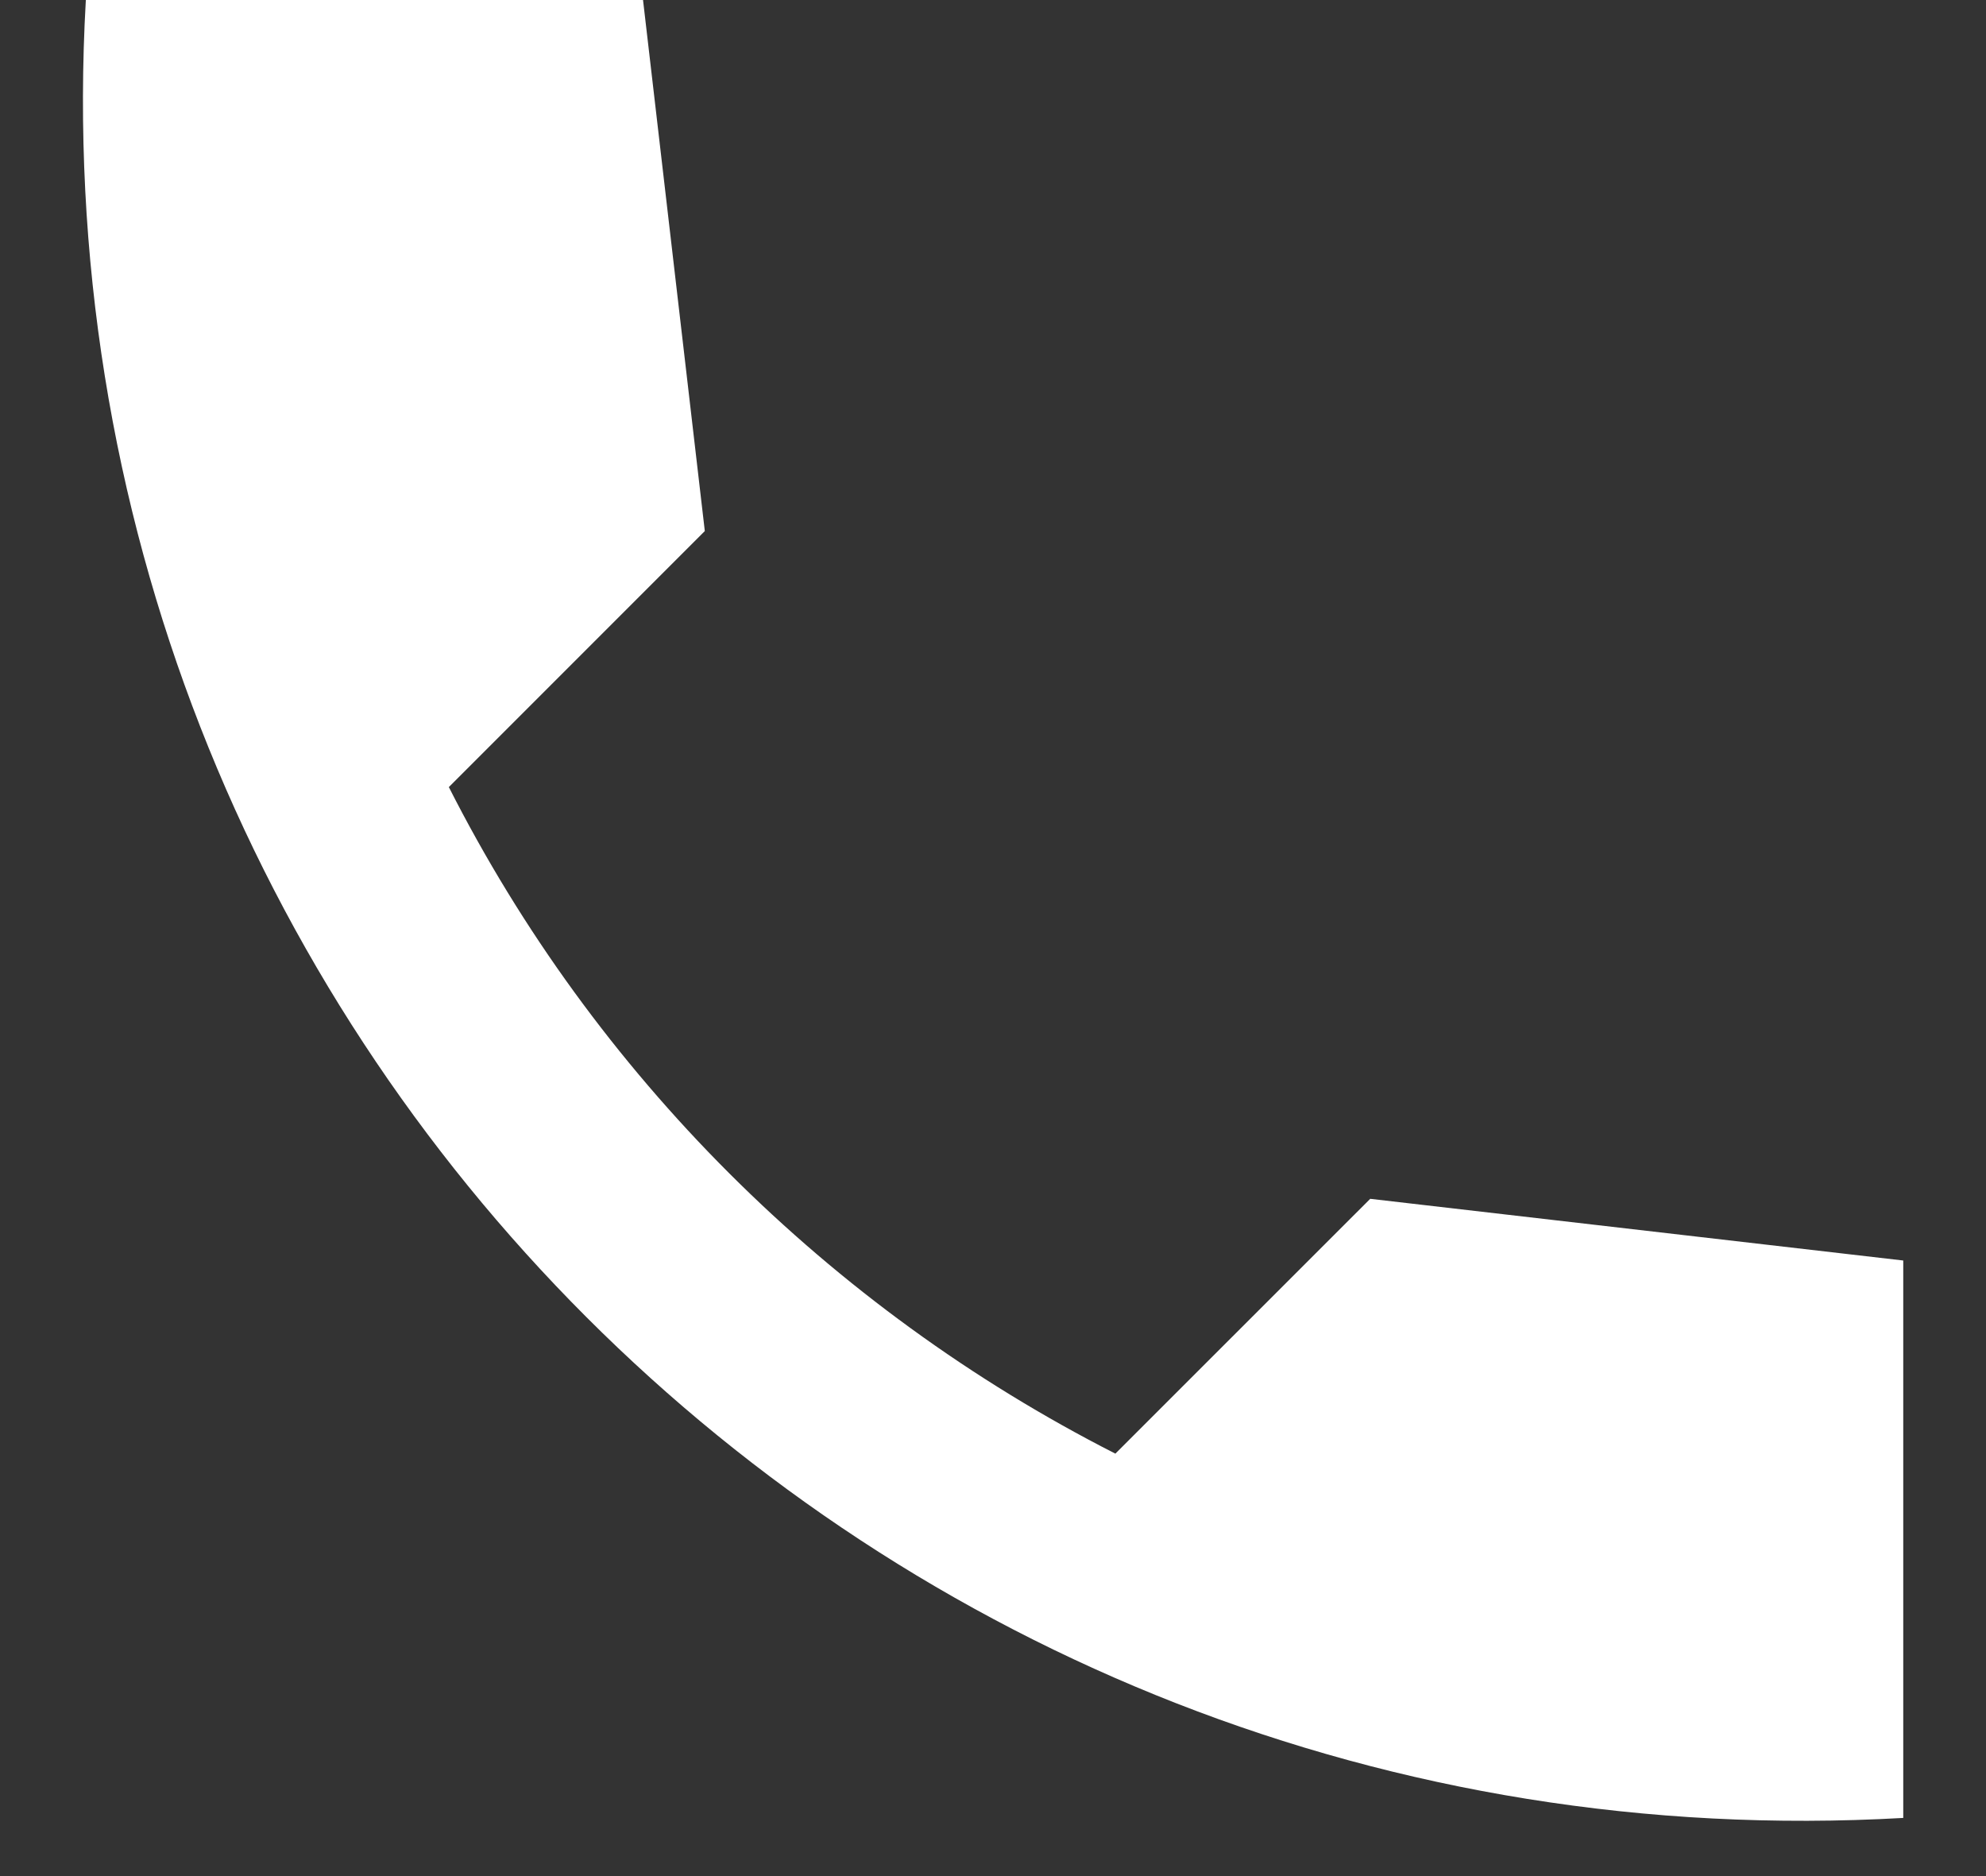
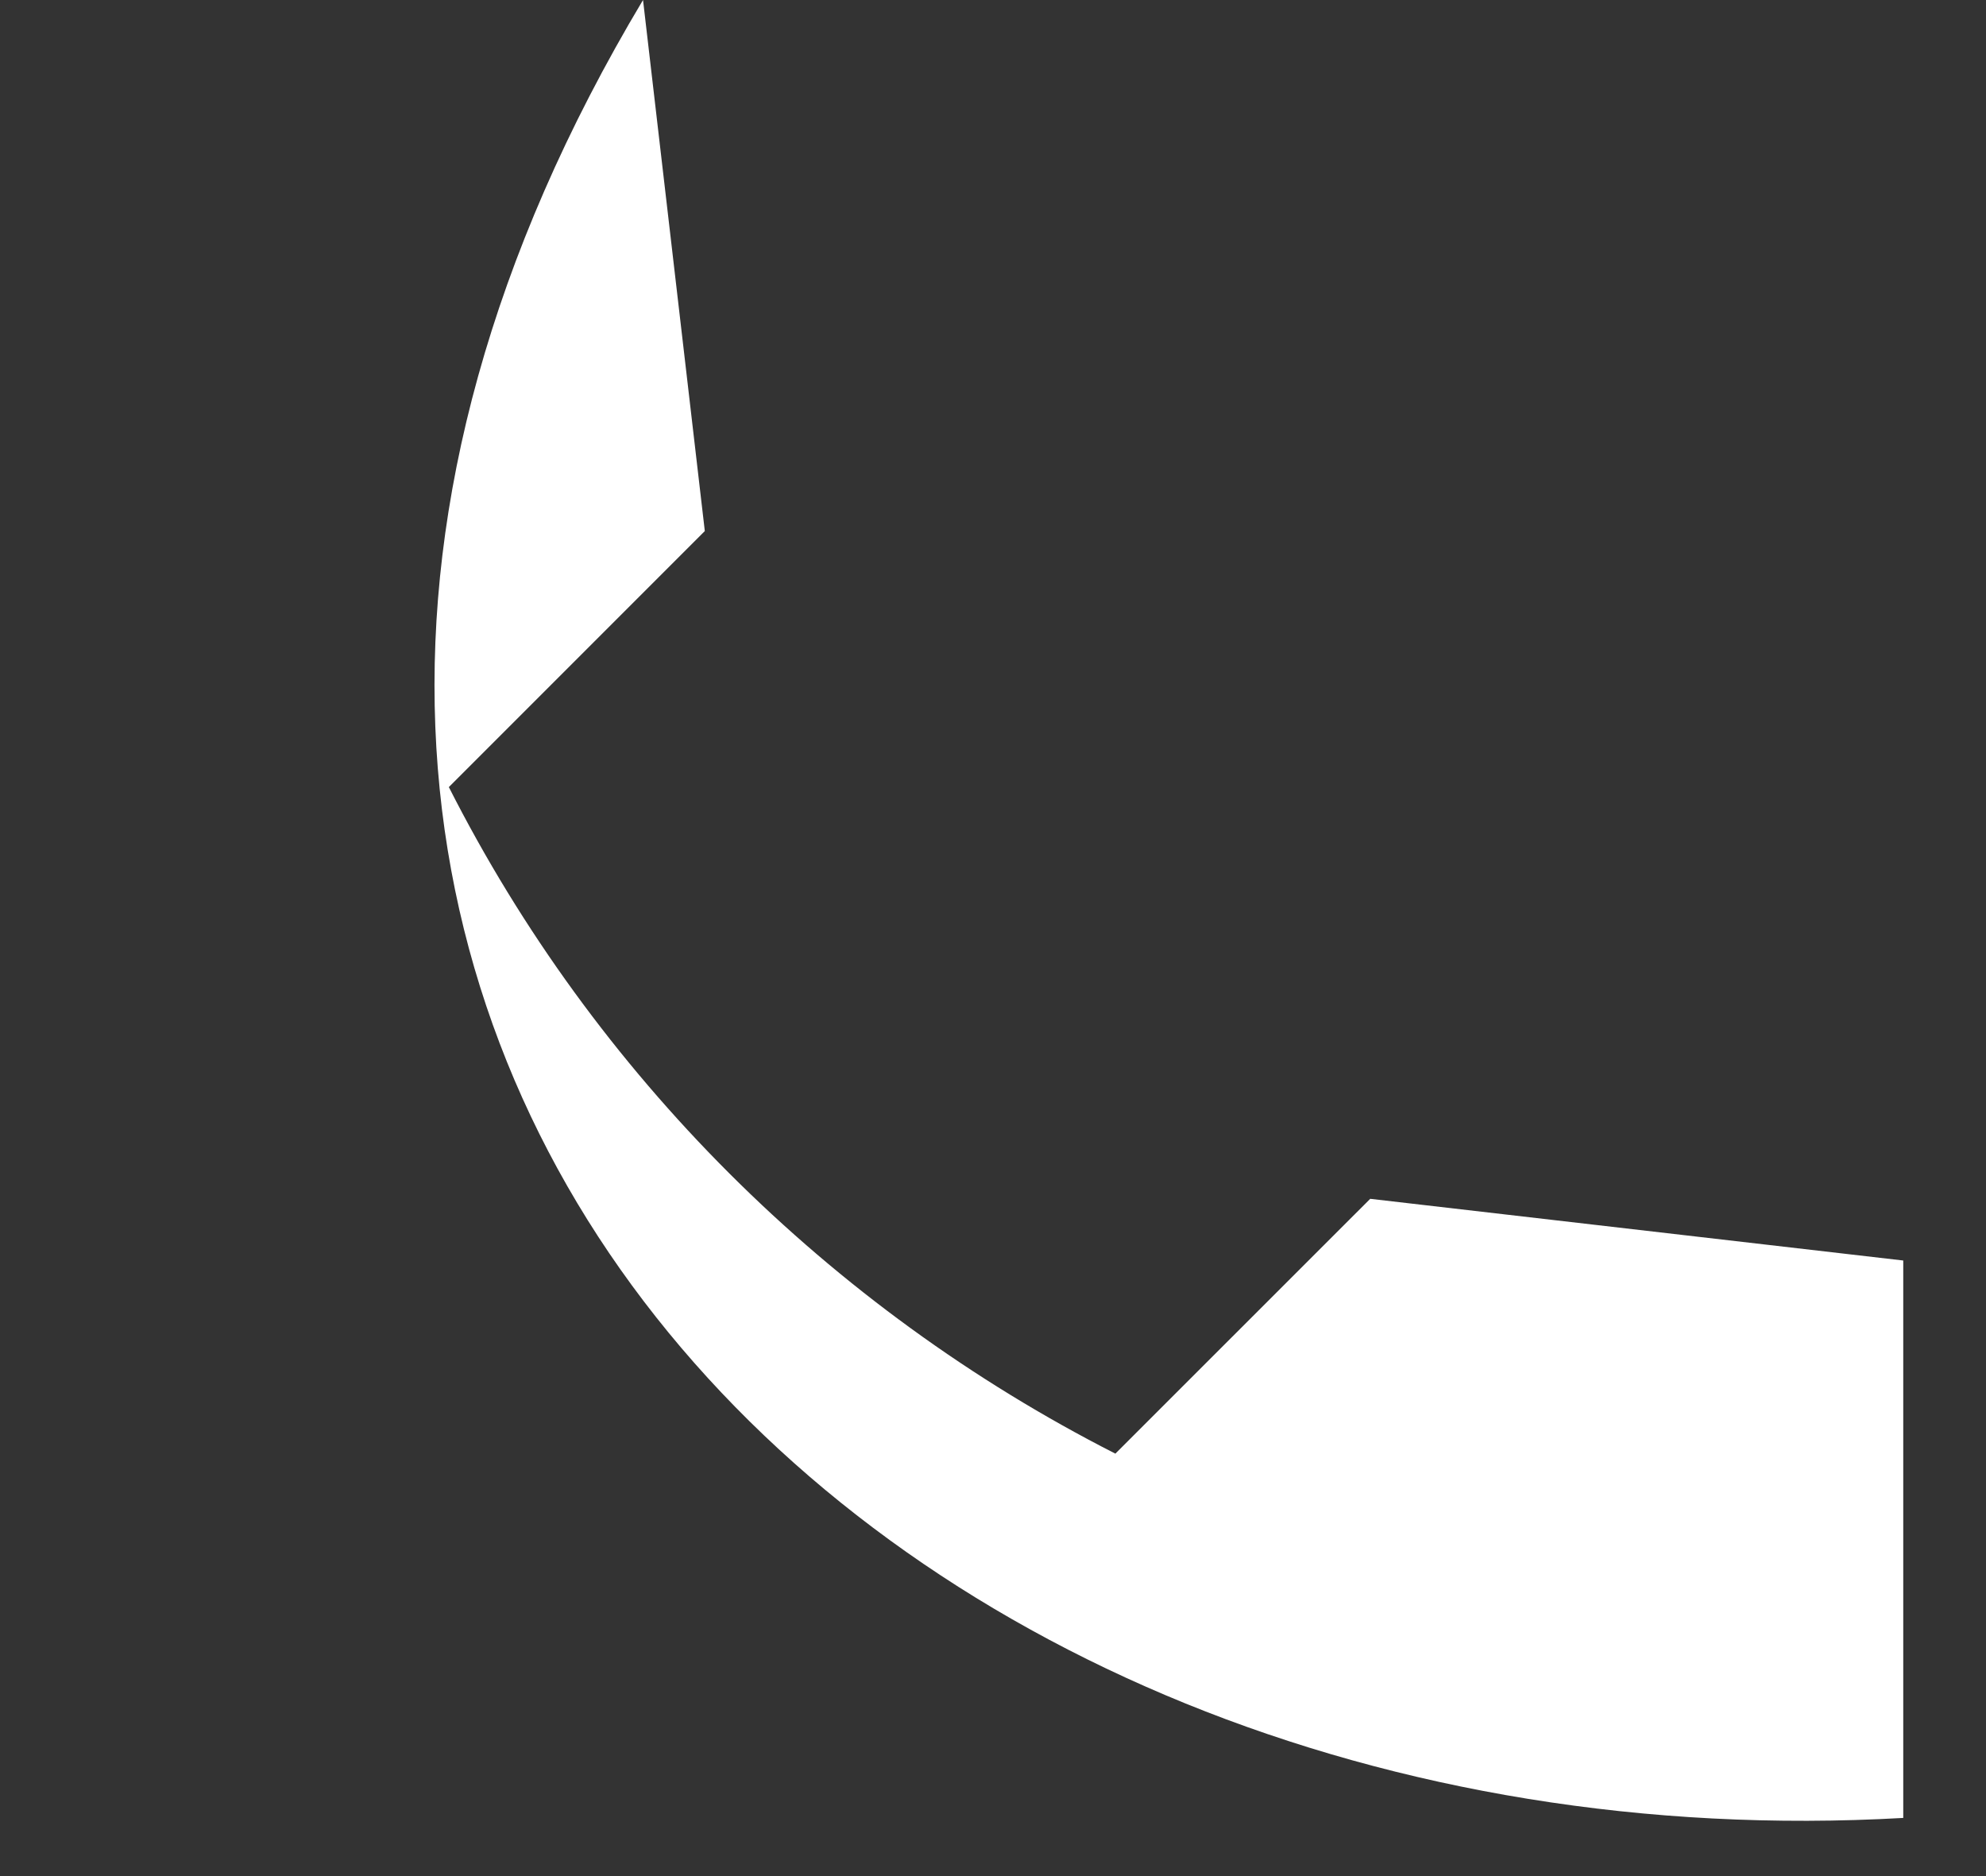
<svg xmlns="http://www.w3.org/2000/svg" width="18" height="17" viewBox="0 0 18 17" fill="none">
  <rect x="0" y="0" width="18" height="17" fill="#333333" stroke="none" />
-   <path d="M17.25 11.422L12.419 10.863L10.109 13.172C7.515 11.852 5.388 9.735 4.068 7.132L6.388 4.812L5.828 0H0.778C0.246 9.332 7.918 17.004 17.25 16.473V11.422Z" fill="white" />
+   <path d="M17.25 11.422L12.419 10.863L10.109 13.172C7.515 11.852 5.388 9.735 4.068 7.132L6.388 4.812L5.828 0C0.246 9.332 7.918 17.004 17.25 16.473V11.422Z" fill="white" />
</svg>